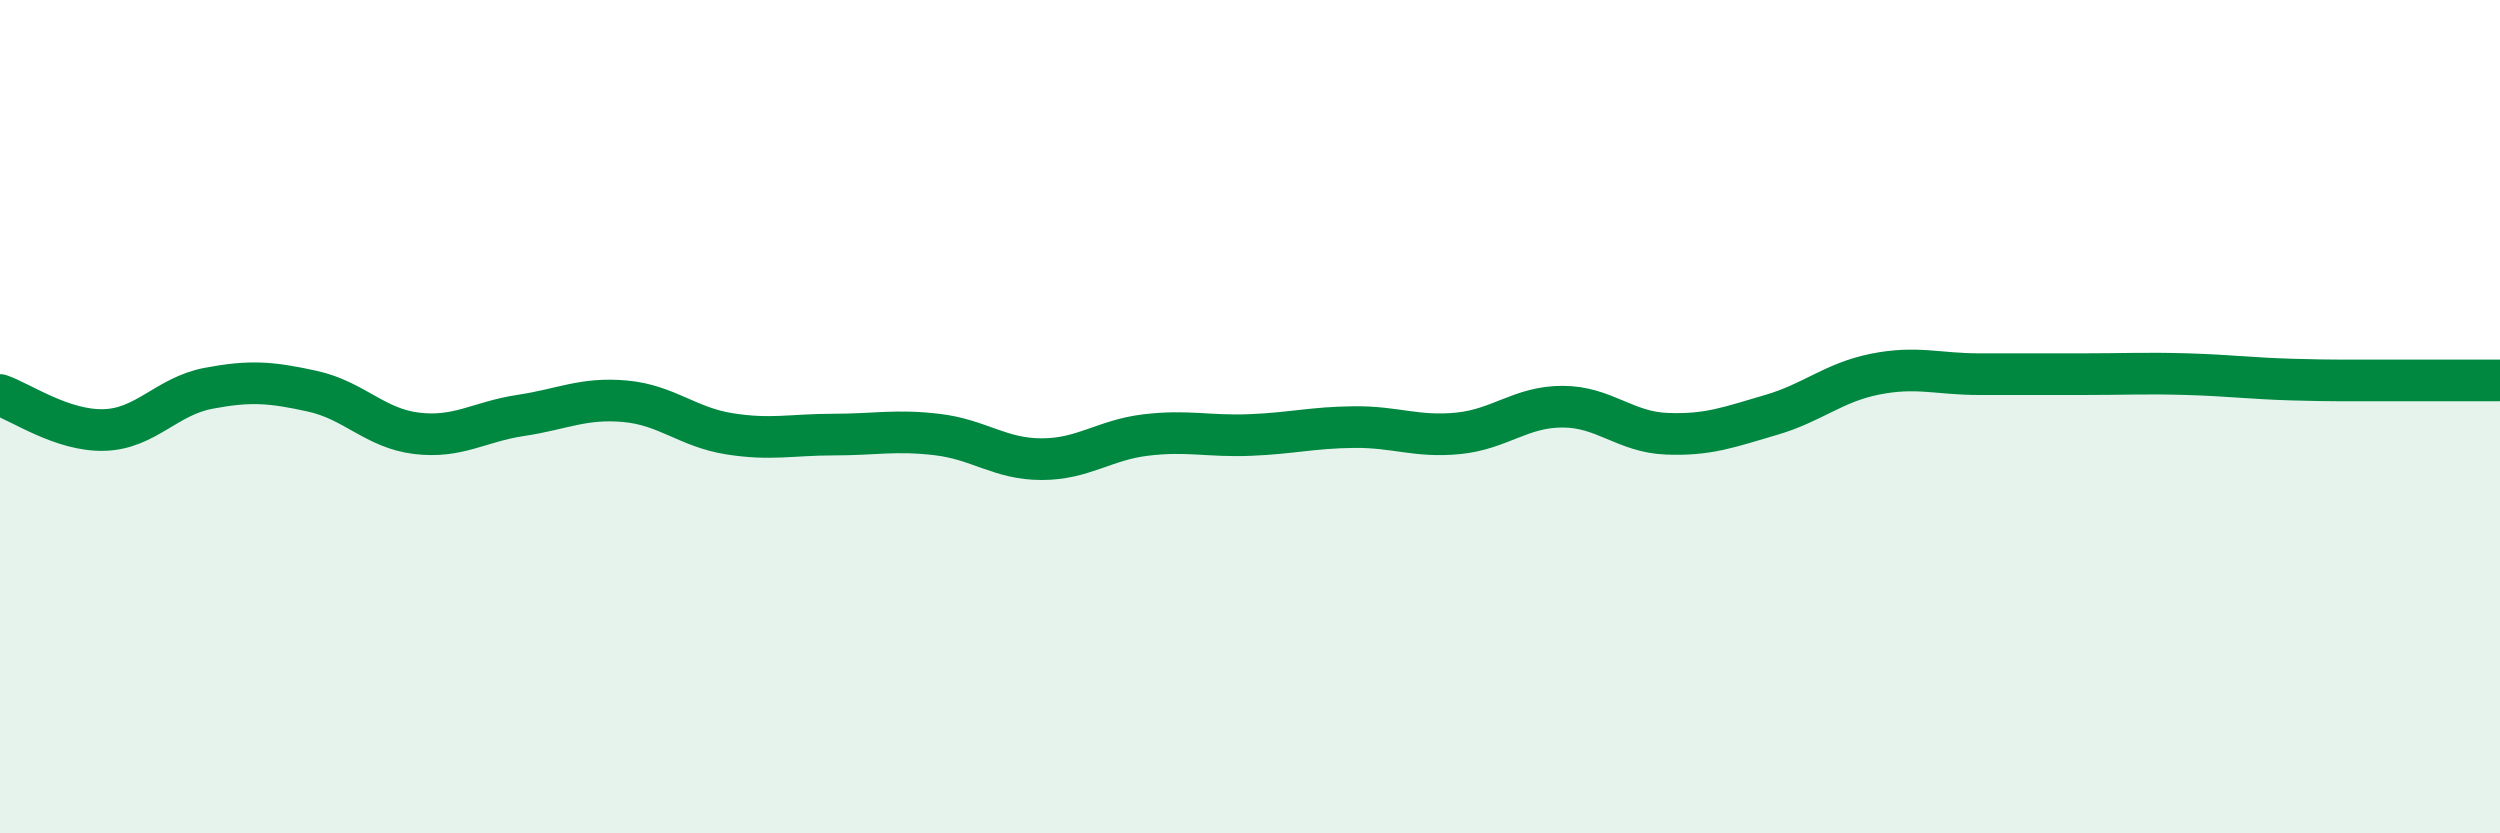
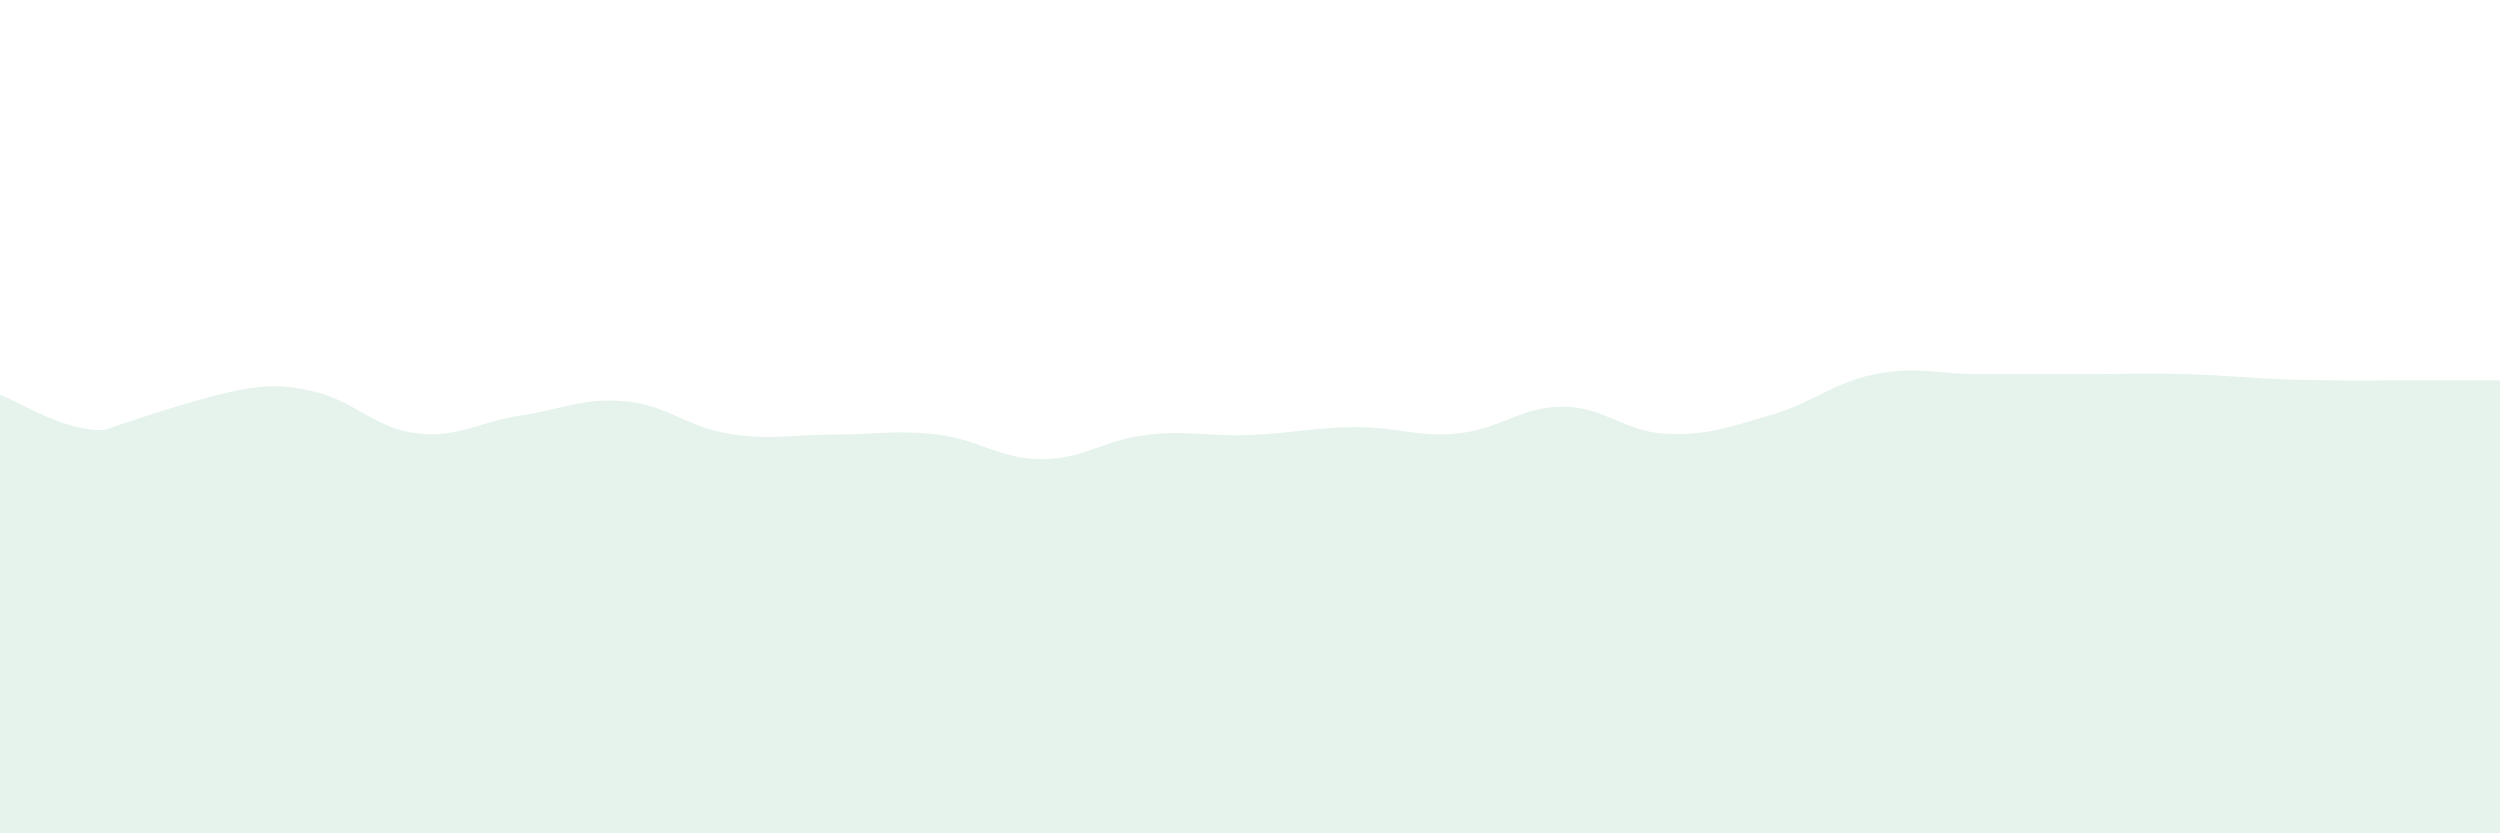
<svg xmlns="http://www.w3.org/2000/svg" width="60" height="20" viewBox="0 0 60 20">
-   <path d="M 0,9.48 C 0.5,9.65 1.5,10.35 2.5,10.32 C 3.5,10.29 4,9.51 5,9.32 C 6,9.13 6.5,9.17 7.5,9.39 C 8.5,9.61 9,10.28 10,10.4 C 11,10.52 11.5,10.12 12.5,9.97 C 13.5,9.82 14,9.54 15,9.63 C 16,9.72 16.5,10.25 17.5,10.41 C 18.5,10.57 19,10.43 20,10.43 C 21,10.43 21.5,10.31 22.5,10.43 C 23.5,10.55 24,11.02 25,11.02 C 26,11.02 26.5,10.56 27.5,10.44 C 28.5,10.32 29,10.48 30,10.44 C 31,10.4 31.5,10.26 32.5,10.25 C 33.5,10.24 34,10.5 35,10.4 C 36,10.3 36.5,9.76 37.5,9.76 C 38.5,9.76 39,10.37 40,10.41 C 41,10.45 41.5,10.25 42.5,9.96 C 43.5,9.67 44,9.18 45,8.98 C 46,8.78 46.5,8.98 47.5,8.98 C 48.5,8.98 49,8.98 50,8.98 C 51,8.98 51.5,8.95 52.5,8.98 C 53.5,9.01 54,9.08 55,9.11 C 56,9.14 56.5,9.13 57.5,9.13 C 58.5,9.13 59.5,9.13 60,9.13L60 20L0 20Z" fill="#008740" opacity="0.1" stroke-linecap="round" stroke-linejoin="round" />
-   <path d="M 0,9.48 C 0.5,9.65 1.5,10.35 2.5,10.32 C 3.5,10.29 4,9.51 5,9.32 C 6,9.13 6.5,9.17 7.5,9.39 C 8.5,9.61 9,10.28 10,10.4 C 11,10.52 11.5,10.12 12.5,9.97 C 13.5,9.82 14,9.54 15,9.63 C 16,9.72 16.5,10.25 17.5,10.41 C 18.5,10.57 19,10.43 20,10.43 C 21,10.43 21.5,10.31 22.5,10.43 C 23.5,10.55 24,11.02 25,11.02 C 26,11.02 26.5,10.56 27.5,10.44 C 28.5,10.32 29,10.48 30,10.44 C 31,10.4 31.5,10.26 32.5,10.25 C 33.5,10.24 34,10.5 35,10.4 C 36,10.3 36.5,9.76 37.5,9.76 C 38.5,9.76 39,10.37 40,10.41 C 41,10.45 41.5,10.25 42.5,9.96 C 43.5,9.67 44,9.18 45,8.98 C 46,8.78 46.5,8.98 47.5,8.98 C 48.5,8.98 49,8.98 50,8.98 C 51,8.98 51.5,8.95 52.5,8.98 C 53.5,9.01 54,9.08 55,9.11 C 56,9.14 56.5,9.13 57.5,9.13 C 58.5,9.13 59.5,9.13 60,9.13" stroke="#008740" stroke-width="1" fill="none" stroke-linecap="round" stroke-linejoin="round" />
+   <path d="M 0,9.48 C 0.5,9.65 1.5,10.35 2.5,10.32 C 6,9.13 6.5,9.17 7.5,9.39 C 8.5,9.61 9,10.28 10,10.4 C 11,10.52 11.5,10.12 12.5,9.97 C 13.5,9.82 14,9.54 15,9.63 C 16,9.72 16.5,10.25 17.5,10.41 C 18.5,10.57 19,10.43 20,10.43 C 21,10.43 21.5,10.31 22.5,10.43 C 23.5,10.55 24,11.02 25,11.02 C 26,11.02 26.5,10.56 27.5,10.44 C 28.5,10.32 29,10.48 30,10.44 C 31,10.4 31.5,10.26 32.5,10.25 C 33.5,10.24 34,10.5 35,10.4 C 36,10.3 36.5,9.76 37.5,9.76 C 38.5,9.76 39,10.37 40,10.41 C 41,10.45 41.5,10.25 42.5,9.96 C 43.5,9.67 44,9.18 45,8.98 C 46,8.78 46.5,8.98 47.5,8.98 C 48.5,8.98 49,8.98 50,8.98 C 51,8.98 51.5,8.95 52.5,8.98 C 53.5,9.01 54,9.08 55,9.11 C 56,9.14 56.5,9.13 57.5,9.13 C 58.5,9.13 59.5,9.13 60,9.13L60 20L0 20Z" fill="#008740" opacity="0.1" stroke-linecap="round" stroke-linejoin="round" />
</svg>